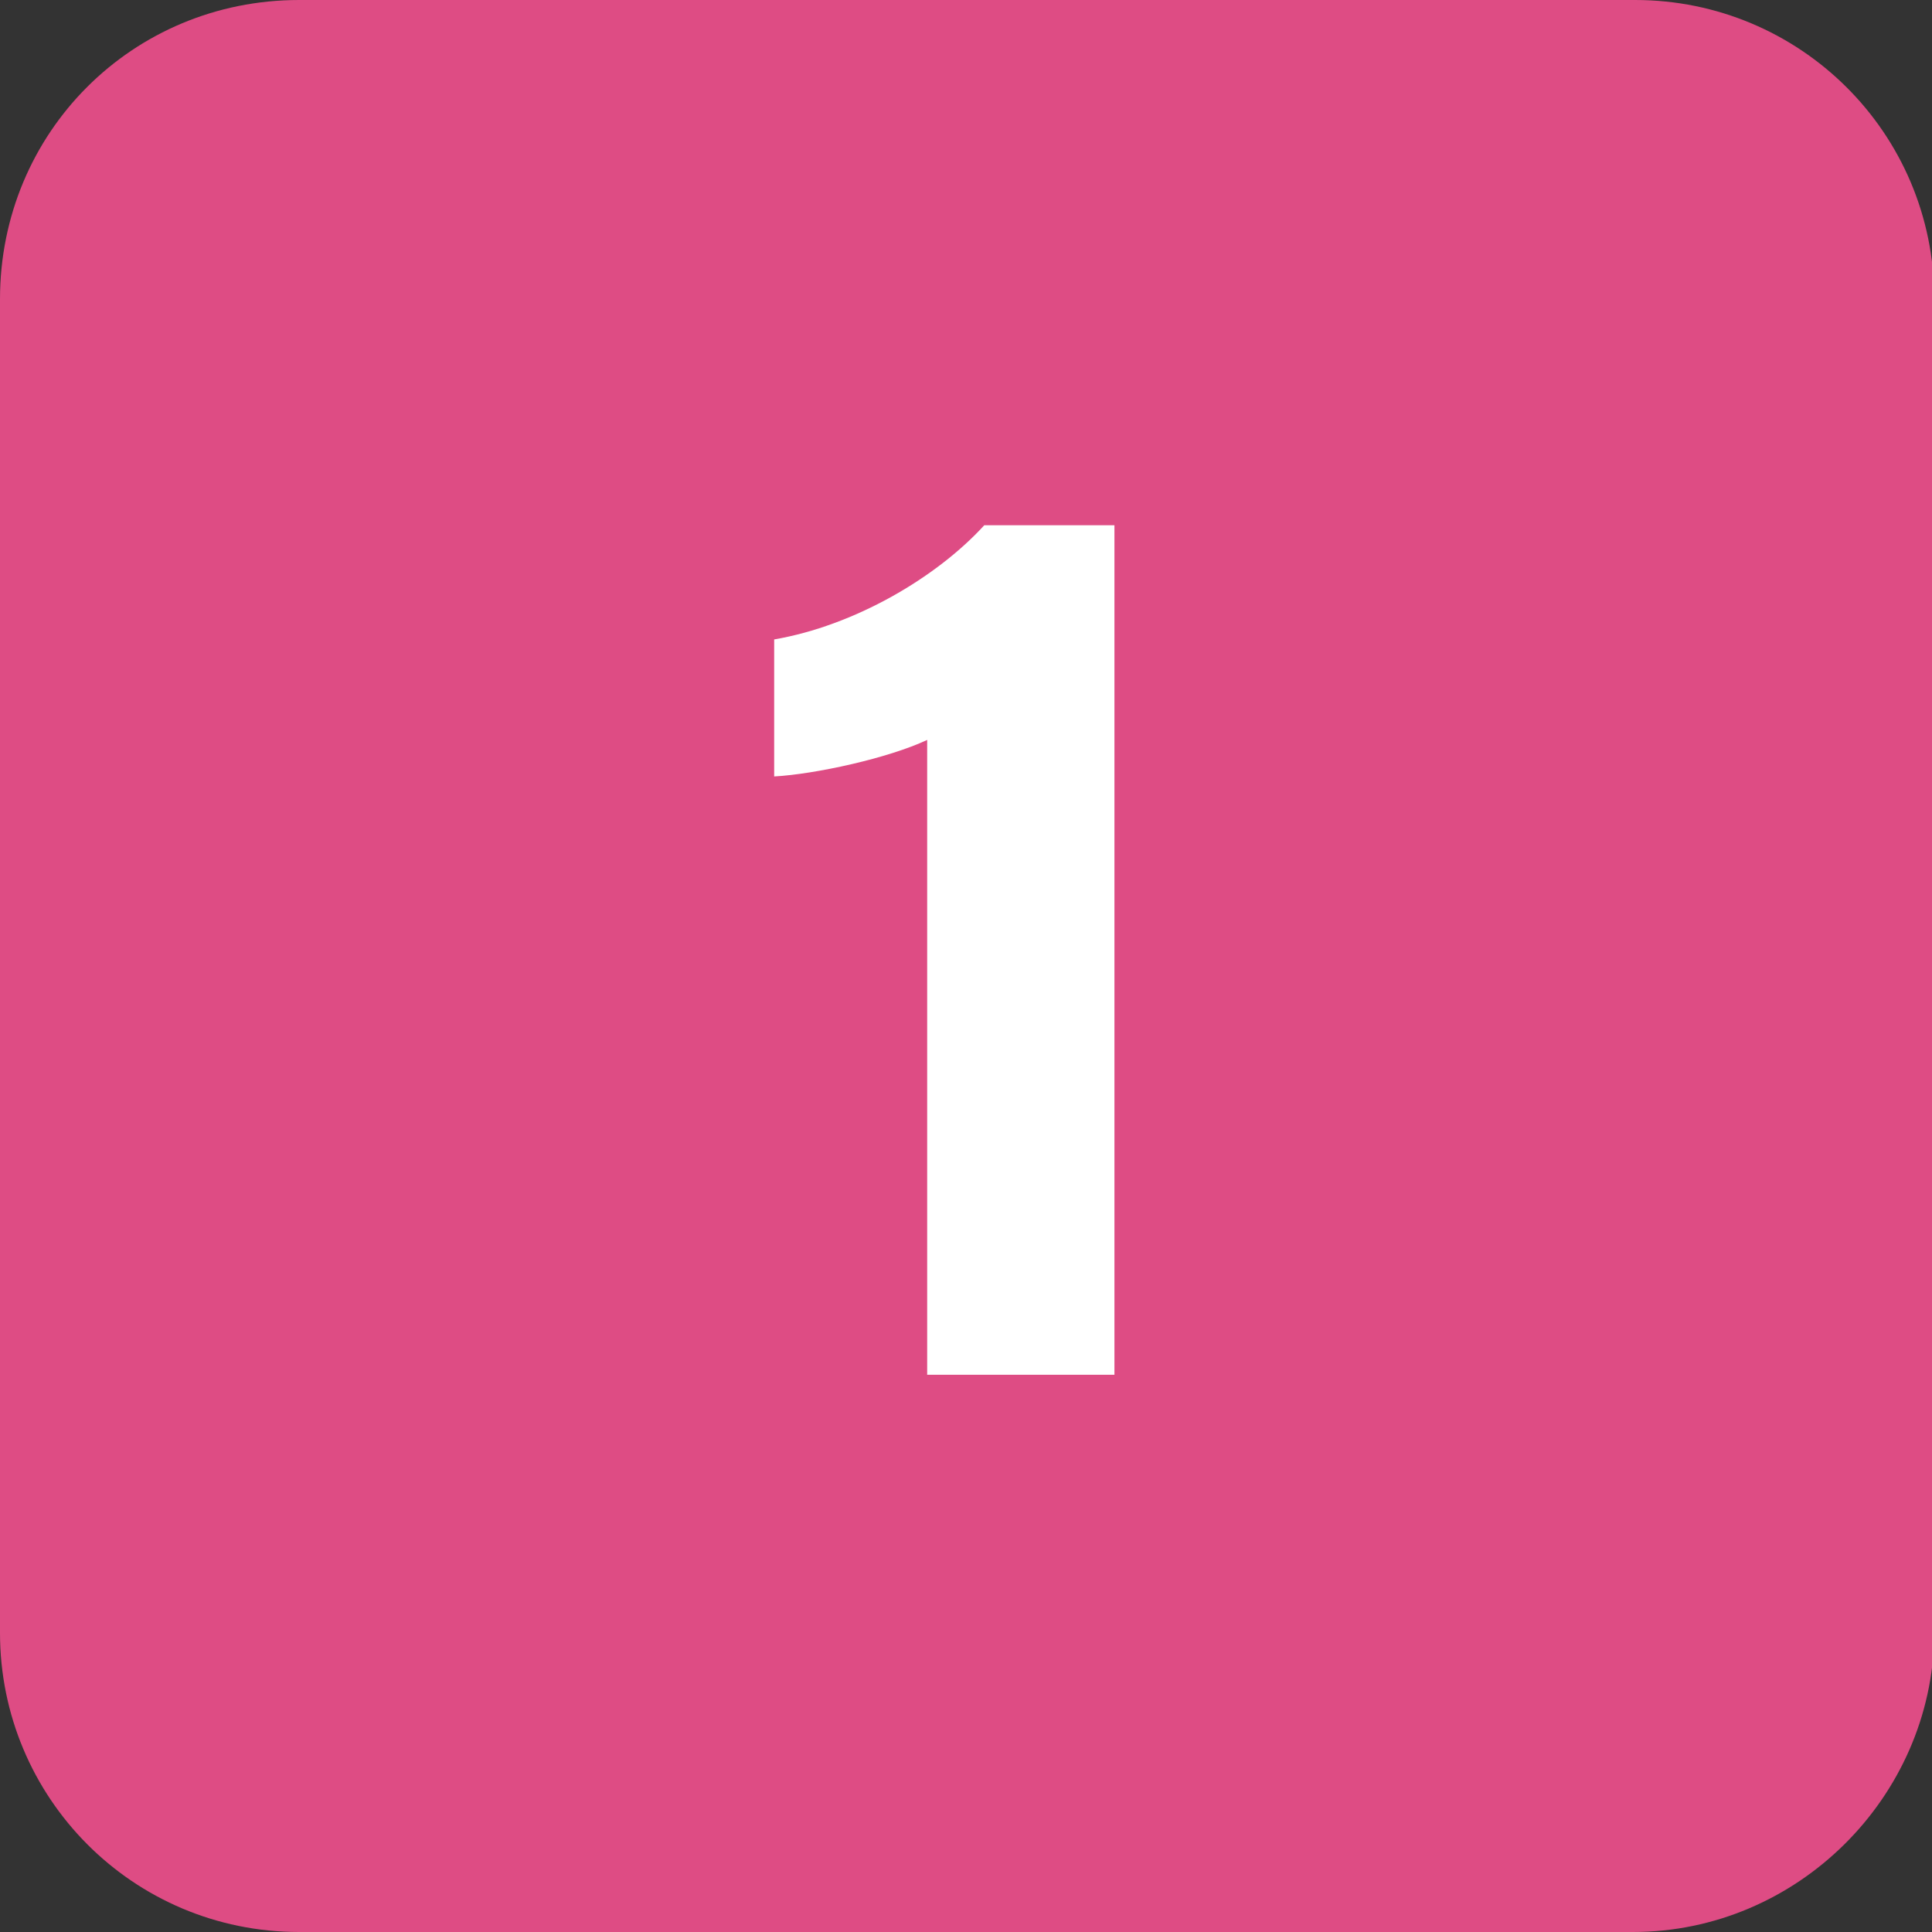
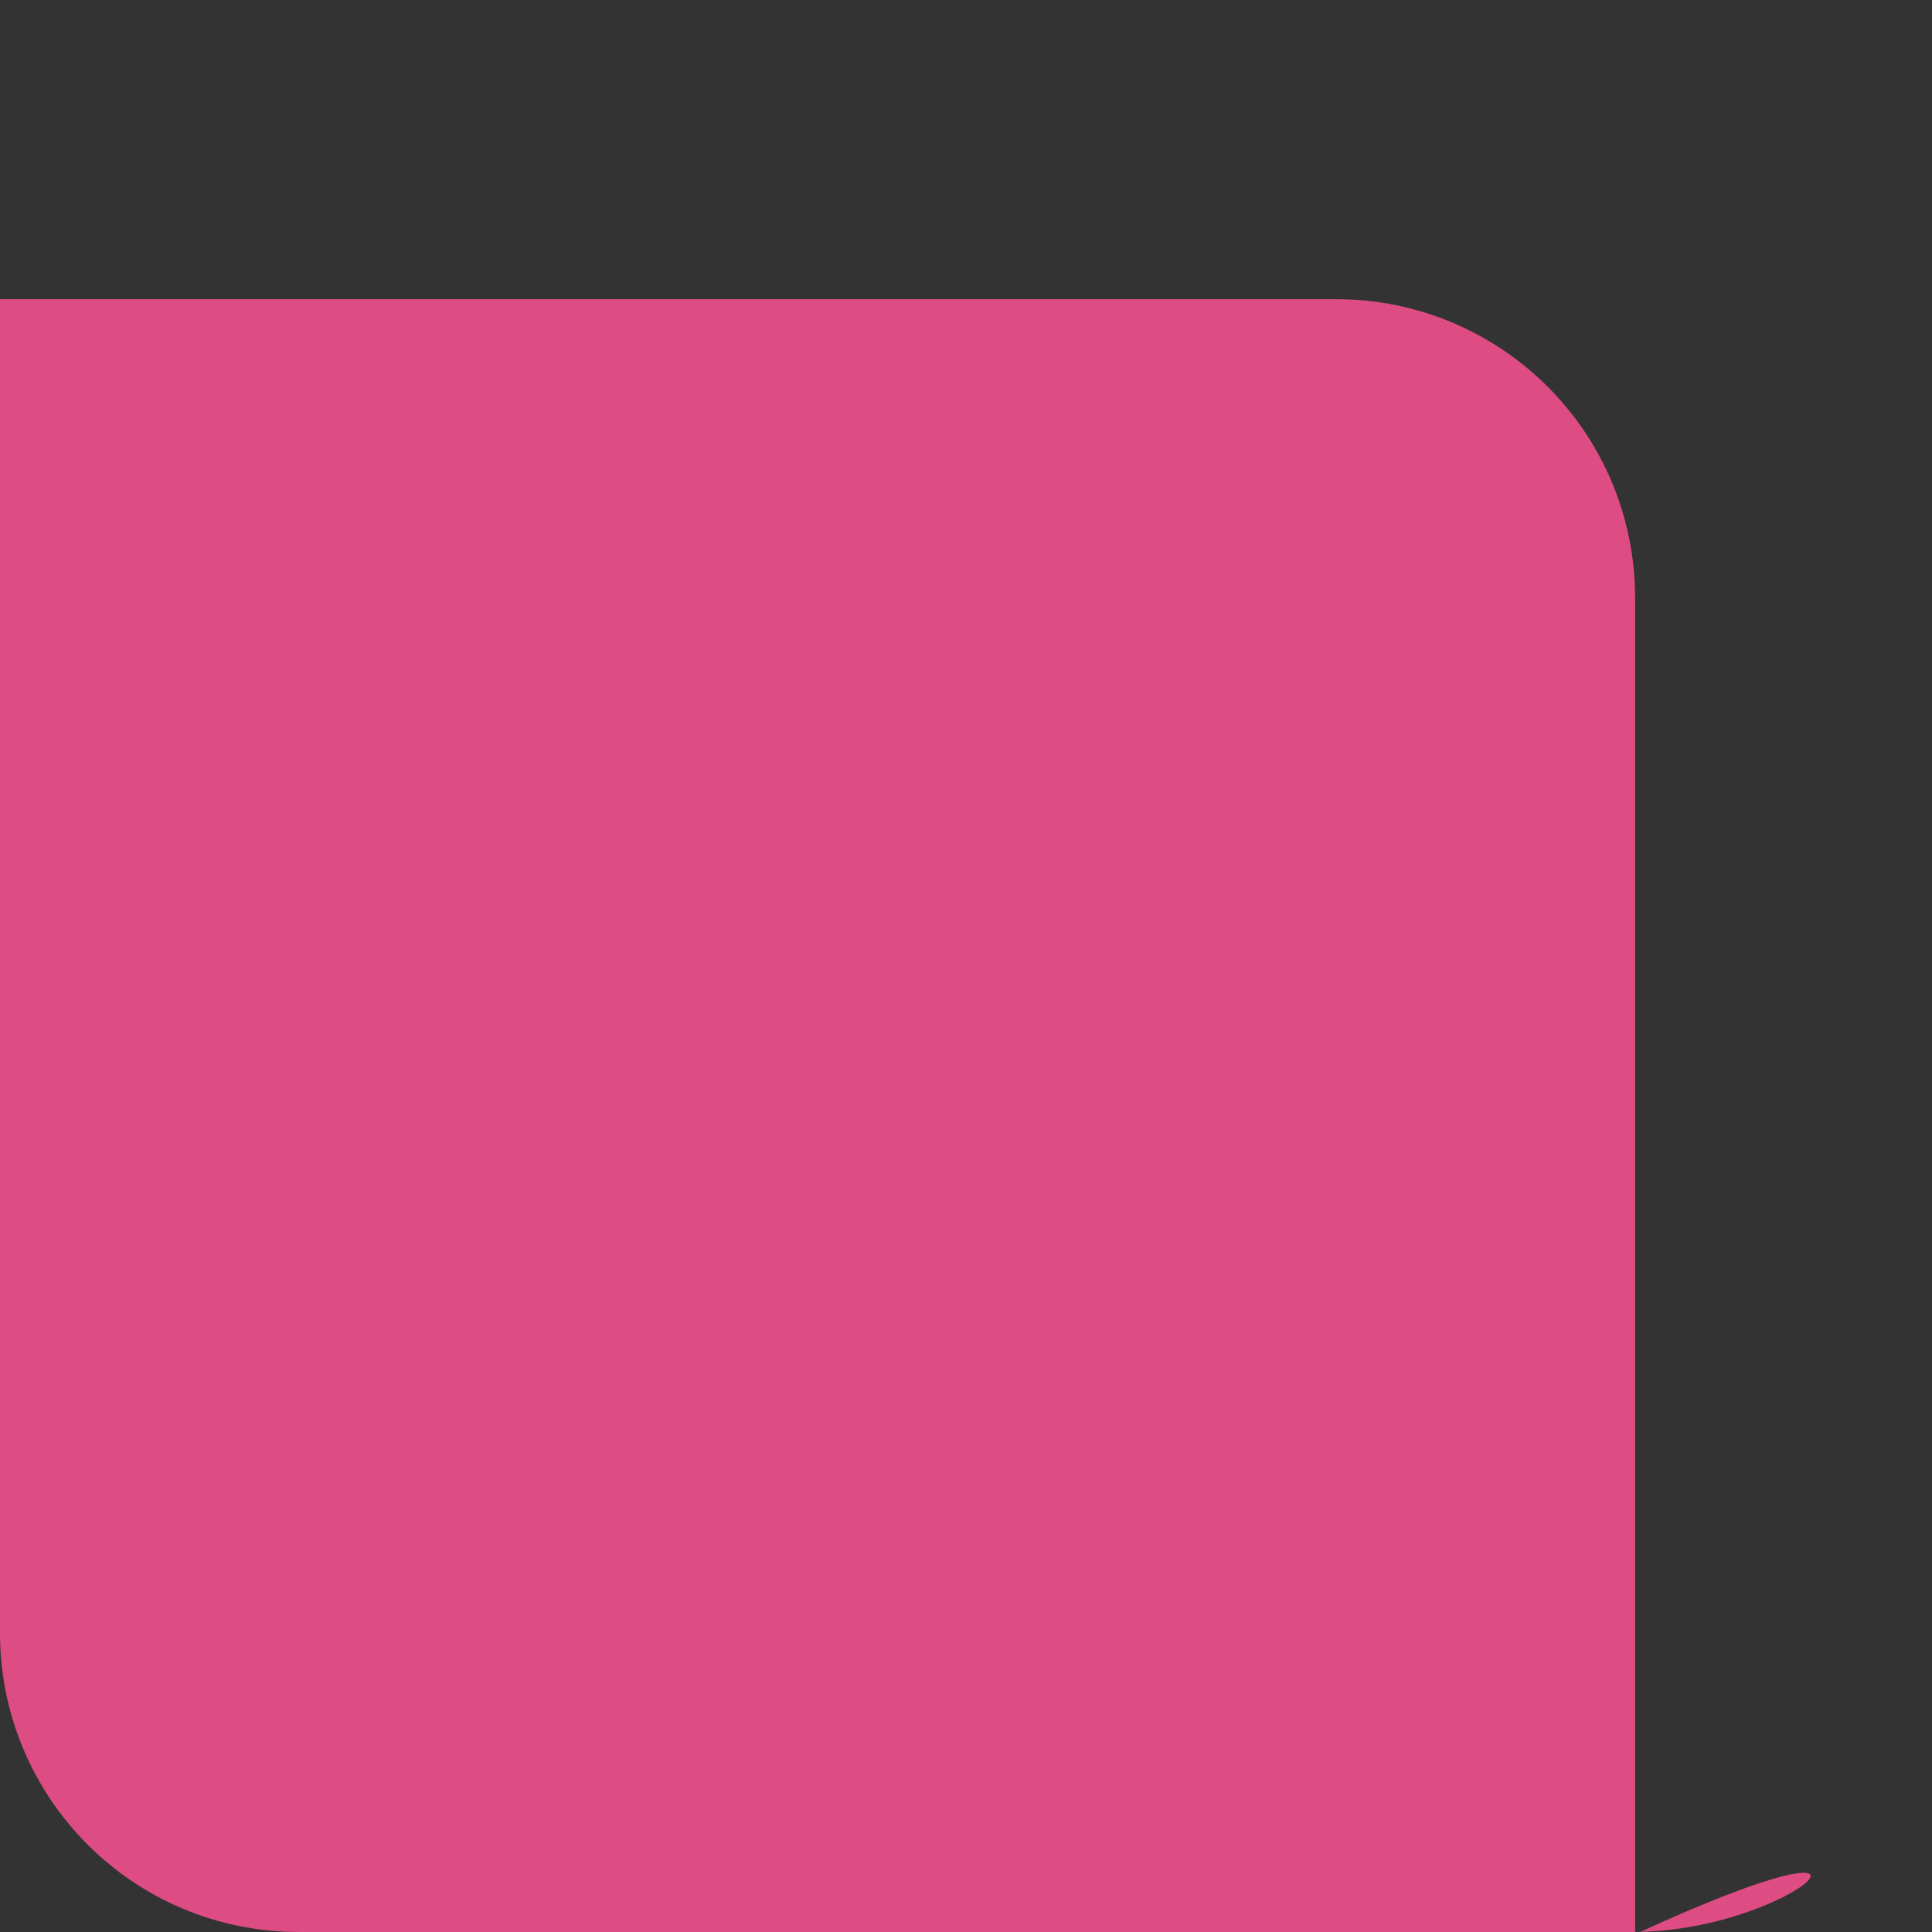
<svg xmlns="http://www.w3.org/2000/svg" version="1.1" id="レイヤー_1" x="0px" y="0px" viewBox="0 0 84.6 84.6" style="enable-background:new 0 0 84.6 84.6;" xml:space="preserve">
  <rect x="0" y="0" width="84.6" height="84.6" fill="#333333" stroke="none" />
  <style type="text/css">
	.st0{fill:#DE4C84;}
	.st1{fill:#FFFFFF;}
</style>
  <g>
-     <path class="st0" d="M71.5,84.6H13.1C5.8,84.6,0,78.7,0,71.5V13.1C0,5.8,5.8,0,13.1,0h58.5c7.2,0,13.1,5.8,13.1,13.1v58.5   C84.6,78.7,78.7,84.6,71.5,84.6z" />
+     <path class="st0" d="M71.5,84.6H13.1C5.8,84.6,0,78.7,0,71.5V13.1h58.5c7.2,0,13.1,5.8,13.1,13.1v58.5   C84.6,78.7,78.7,84.6,71.5,84.6z" />
    <g>
-       <path class="st1" d="M40.6,60.2V32.4c-1.7,0.8-4.9,1.5-6.7,1.6v-6c3.5-0.6,7.1-2.7,9.2-5h5.7v37.2H40.6z" />
-     </g>
+       </g>
  </g>
</svg>